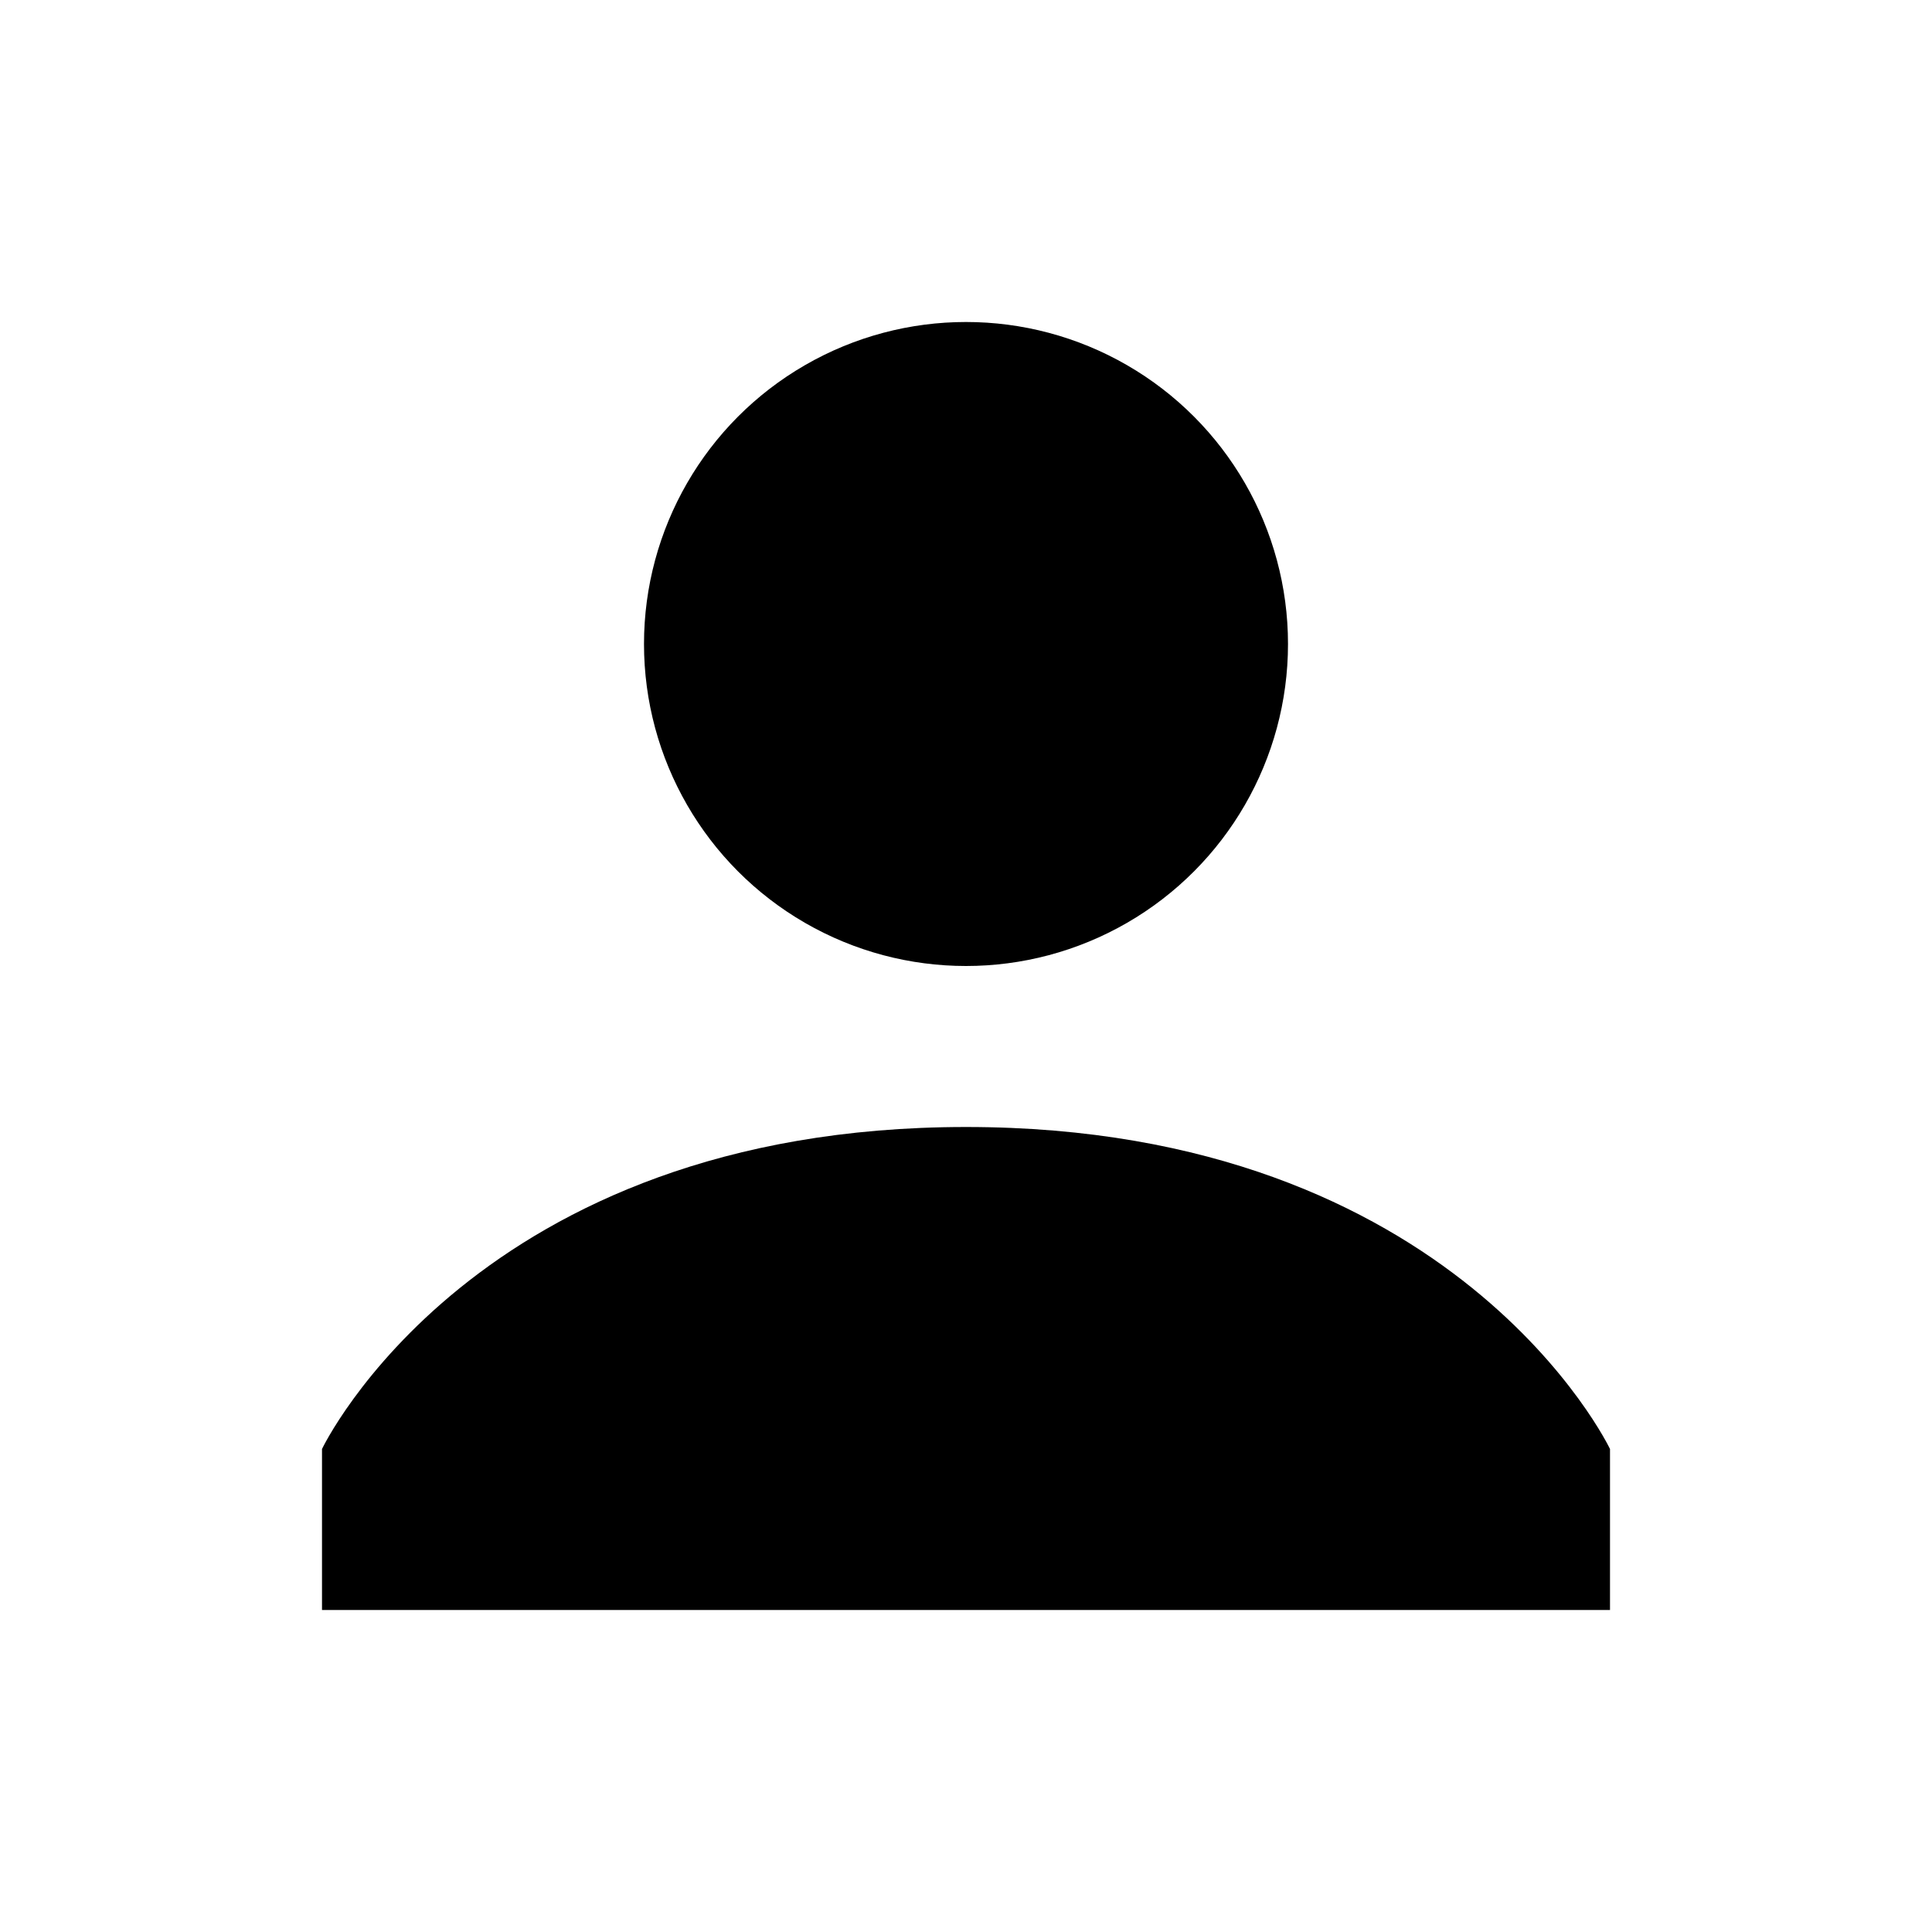
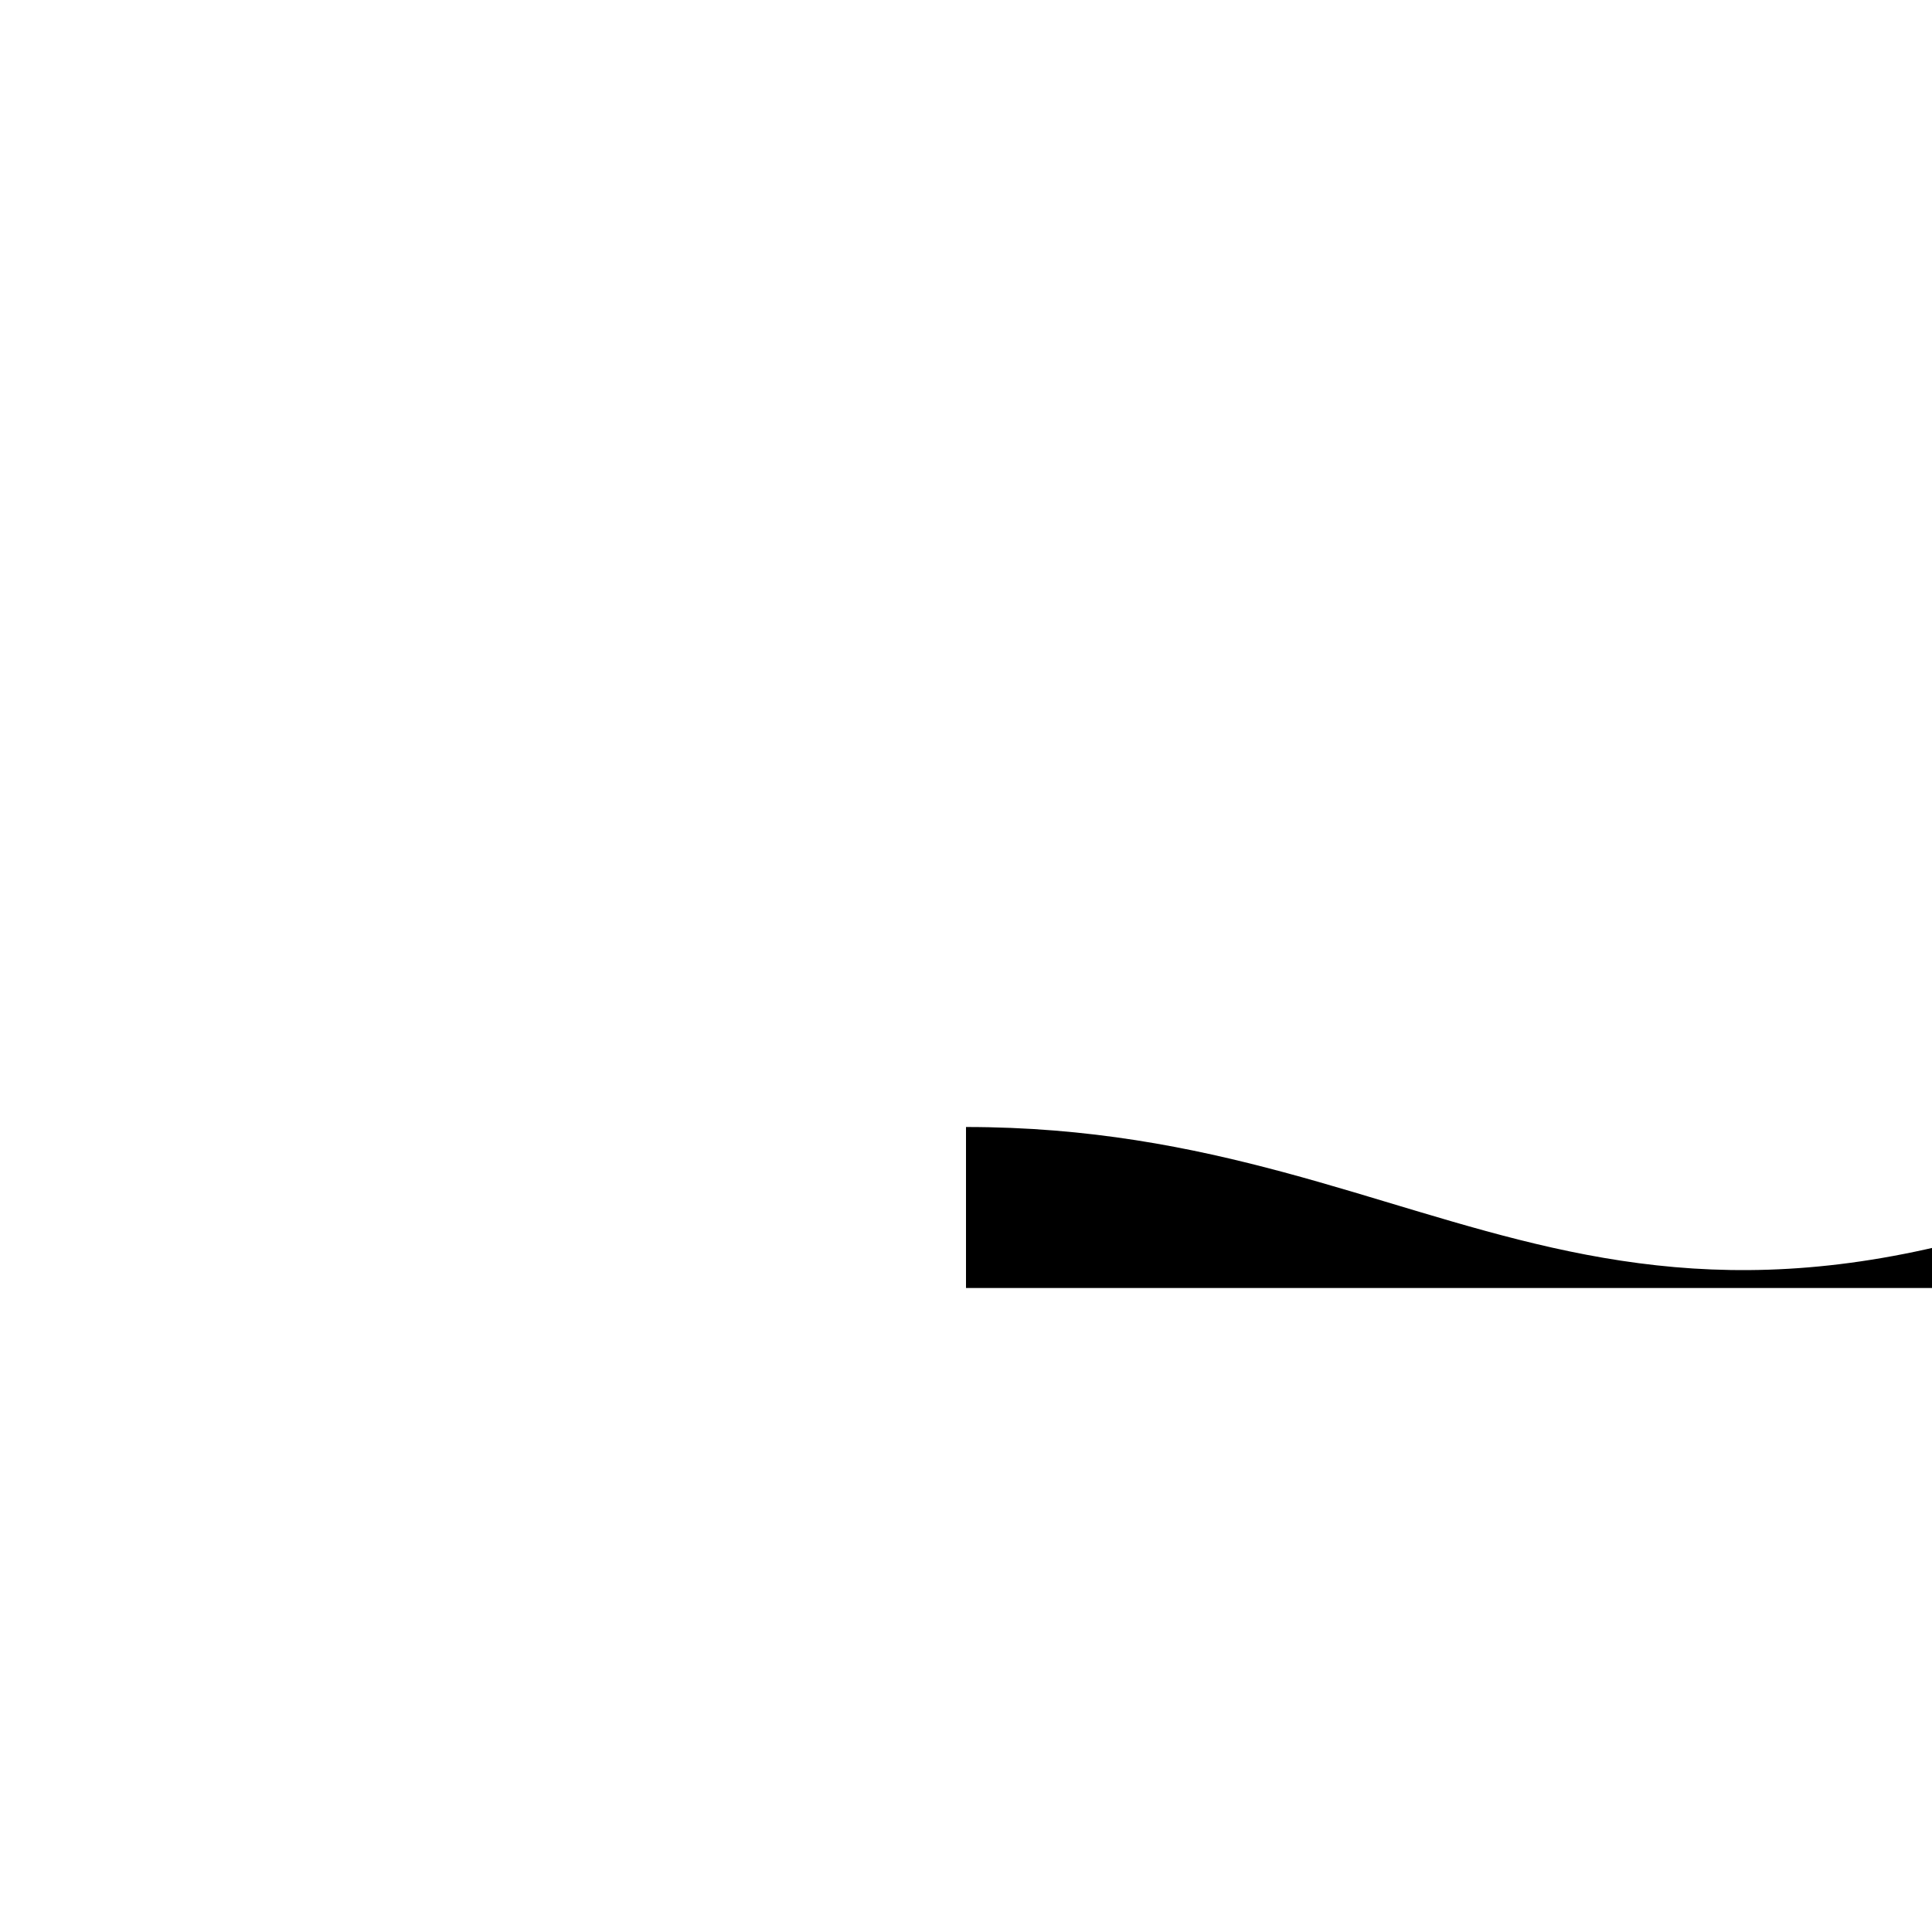
<svg xmlns="http://www.w3.org/2000/svg" enable-background="new 0 0 24 24" id="Layer_1" version="1.0" viewBox="0 0 24 24" xml:space="preserve">
-   <circle cx="12" cy="8" r="4" />
-   <path d="M12,14c-6.1,0-8,4-8,4v2h16v-2C20,18,18.1,14,12,14z" />
+   <path d="M12,14v2h16v-2C20,18,18.1,14,12,14z" />
</svg>